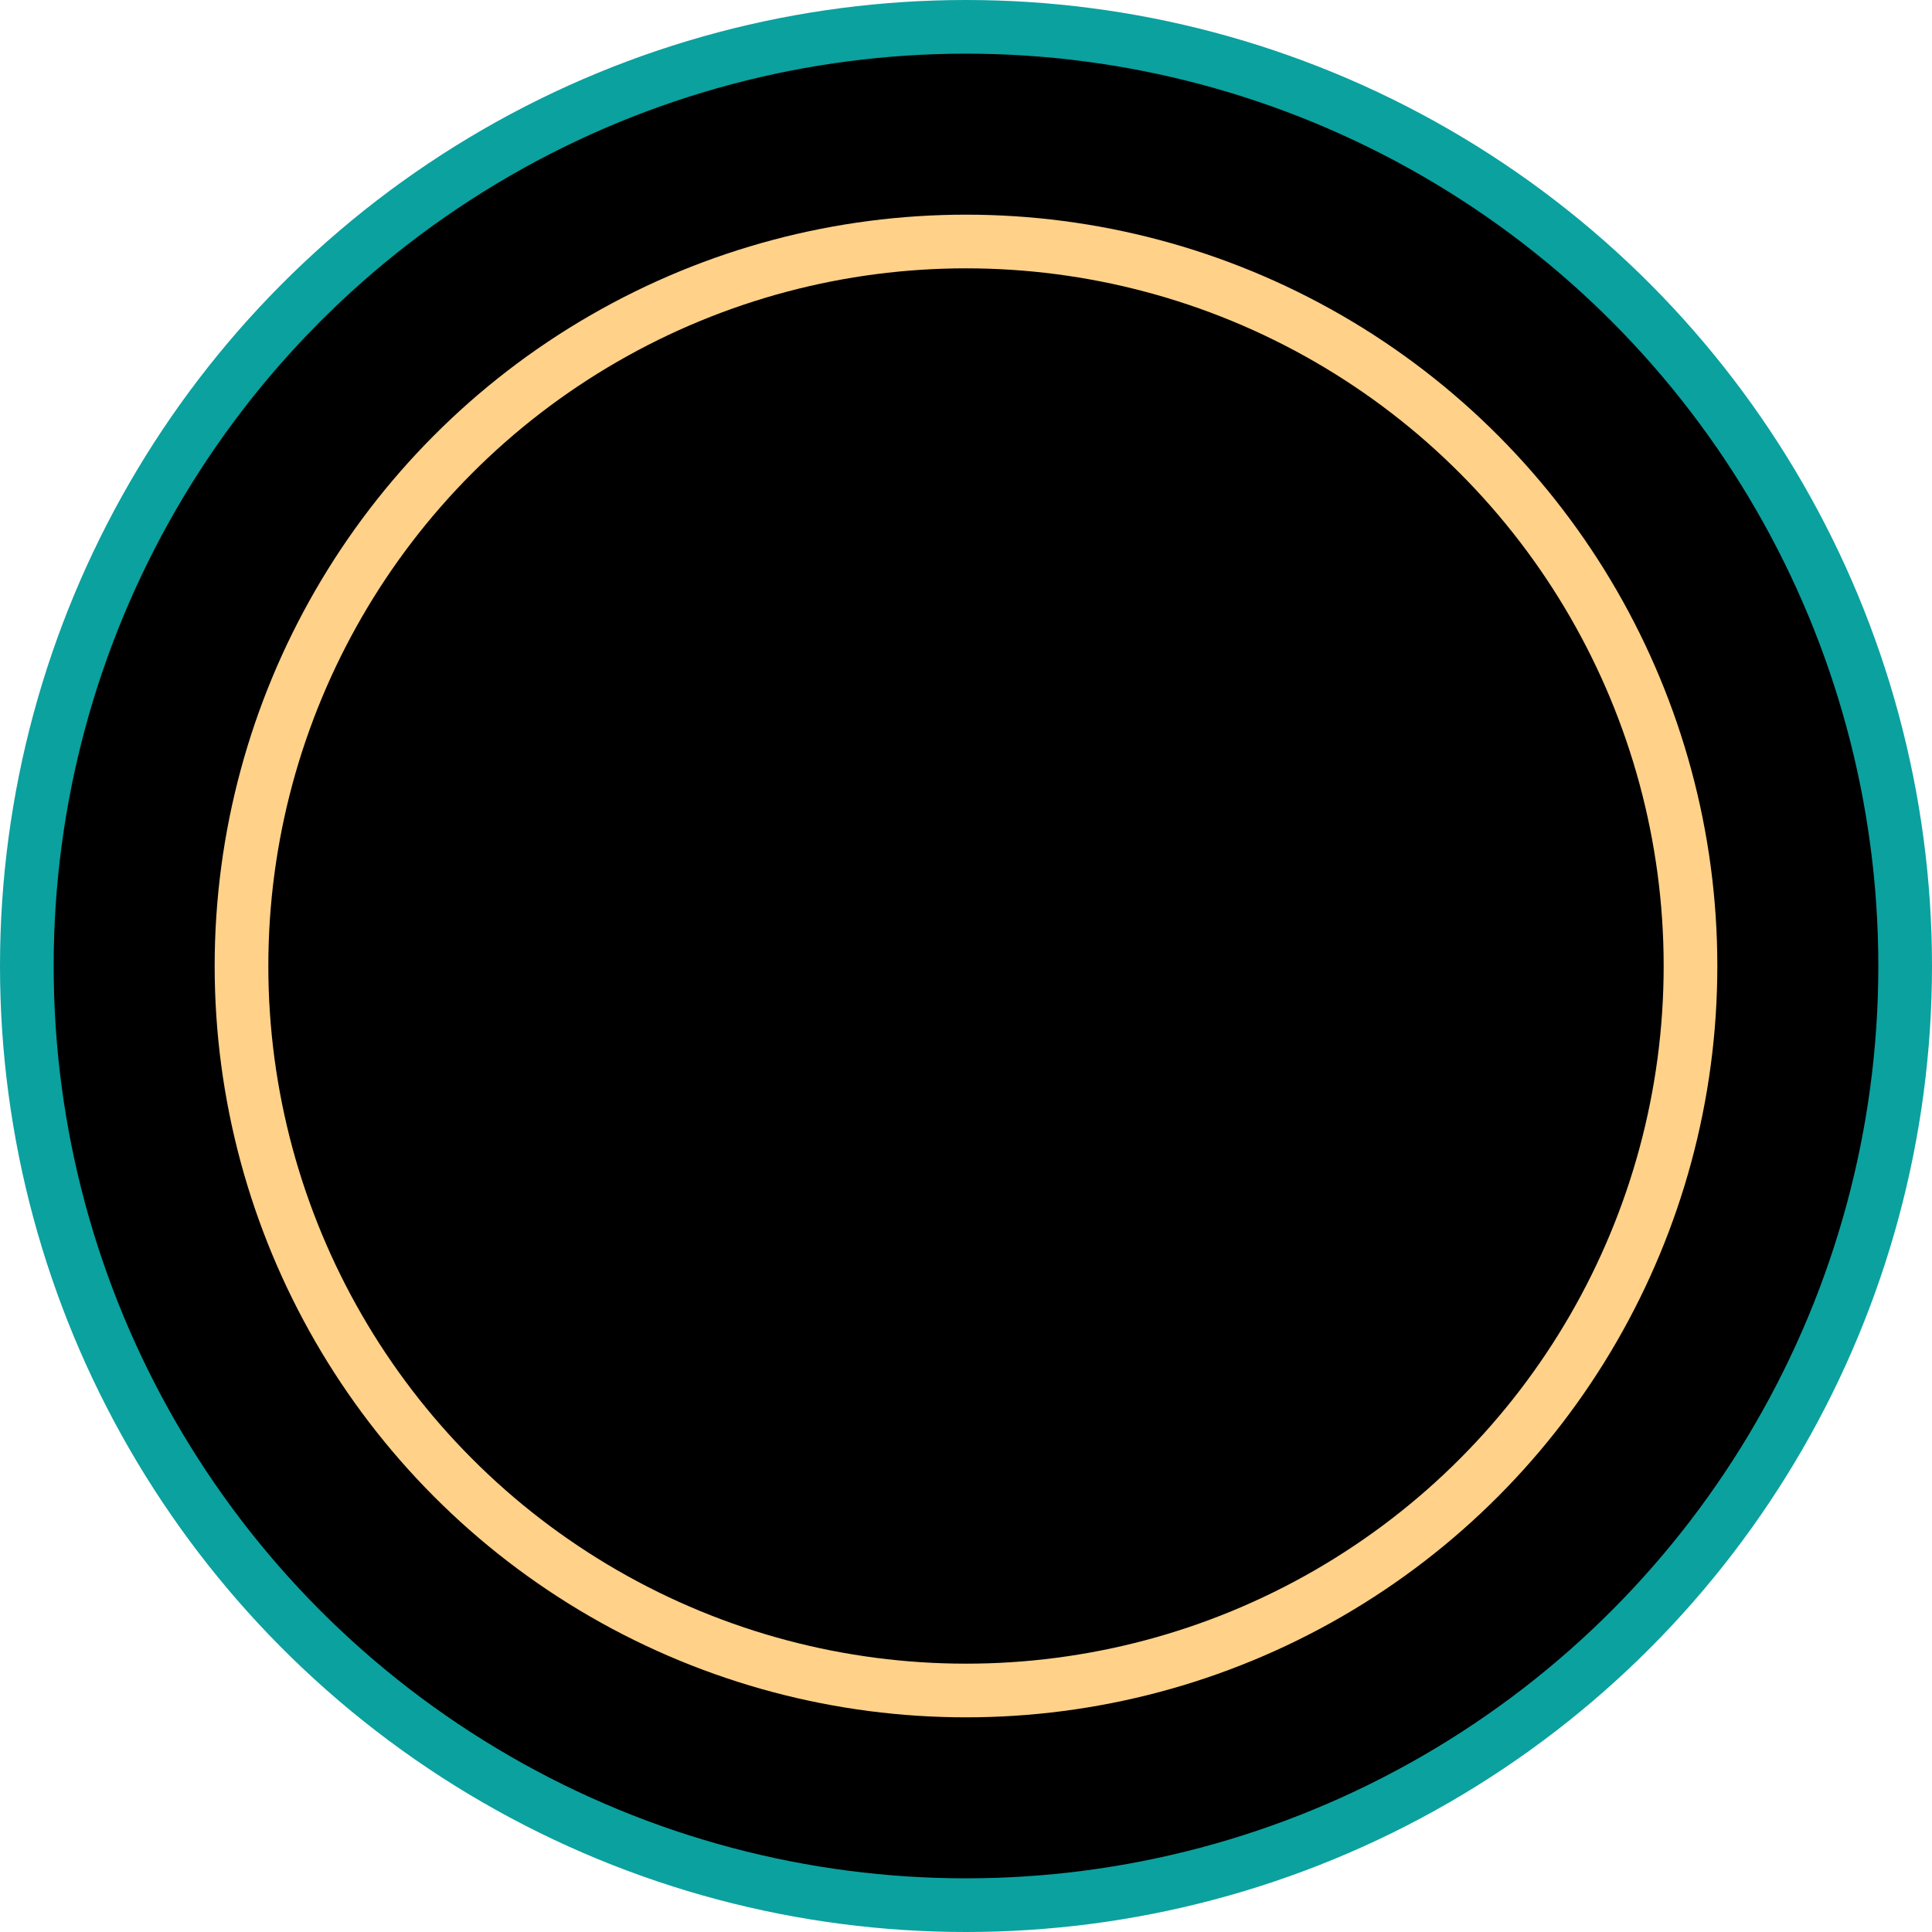
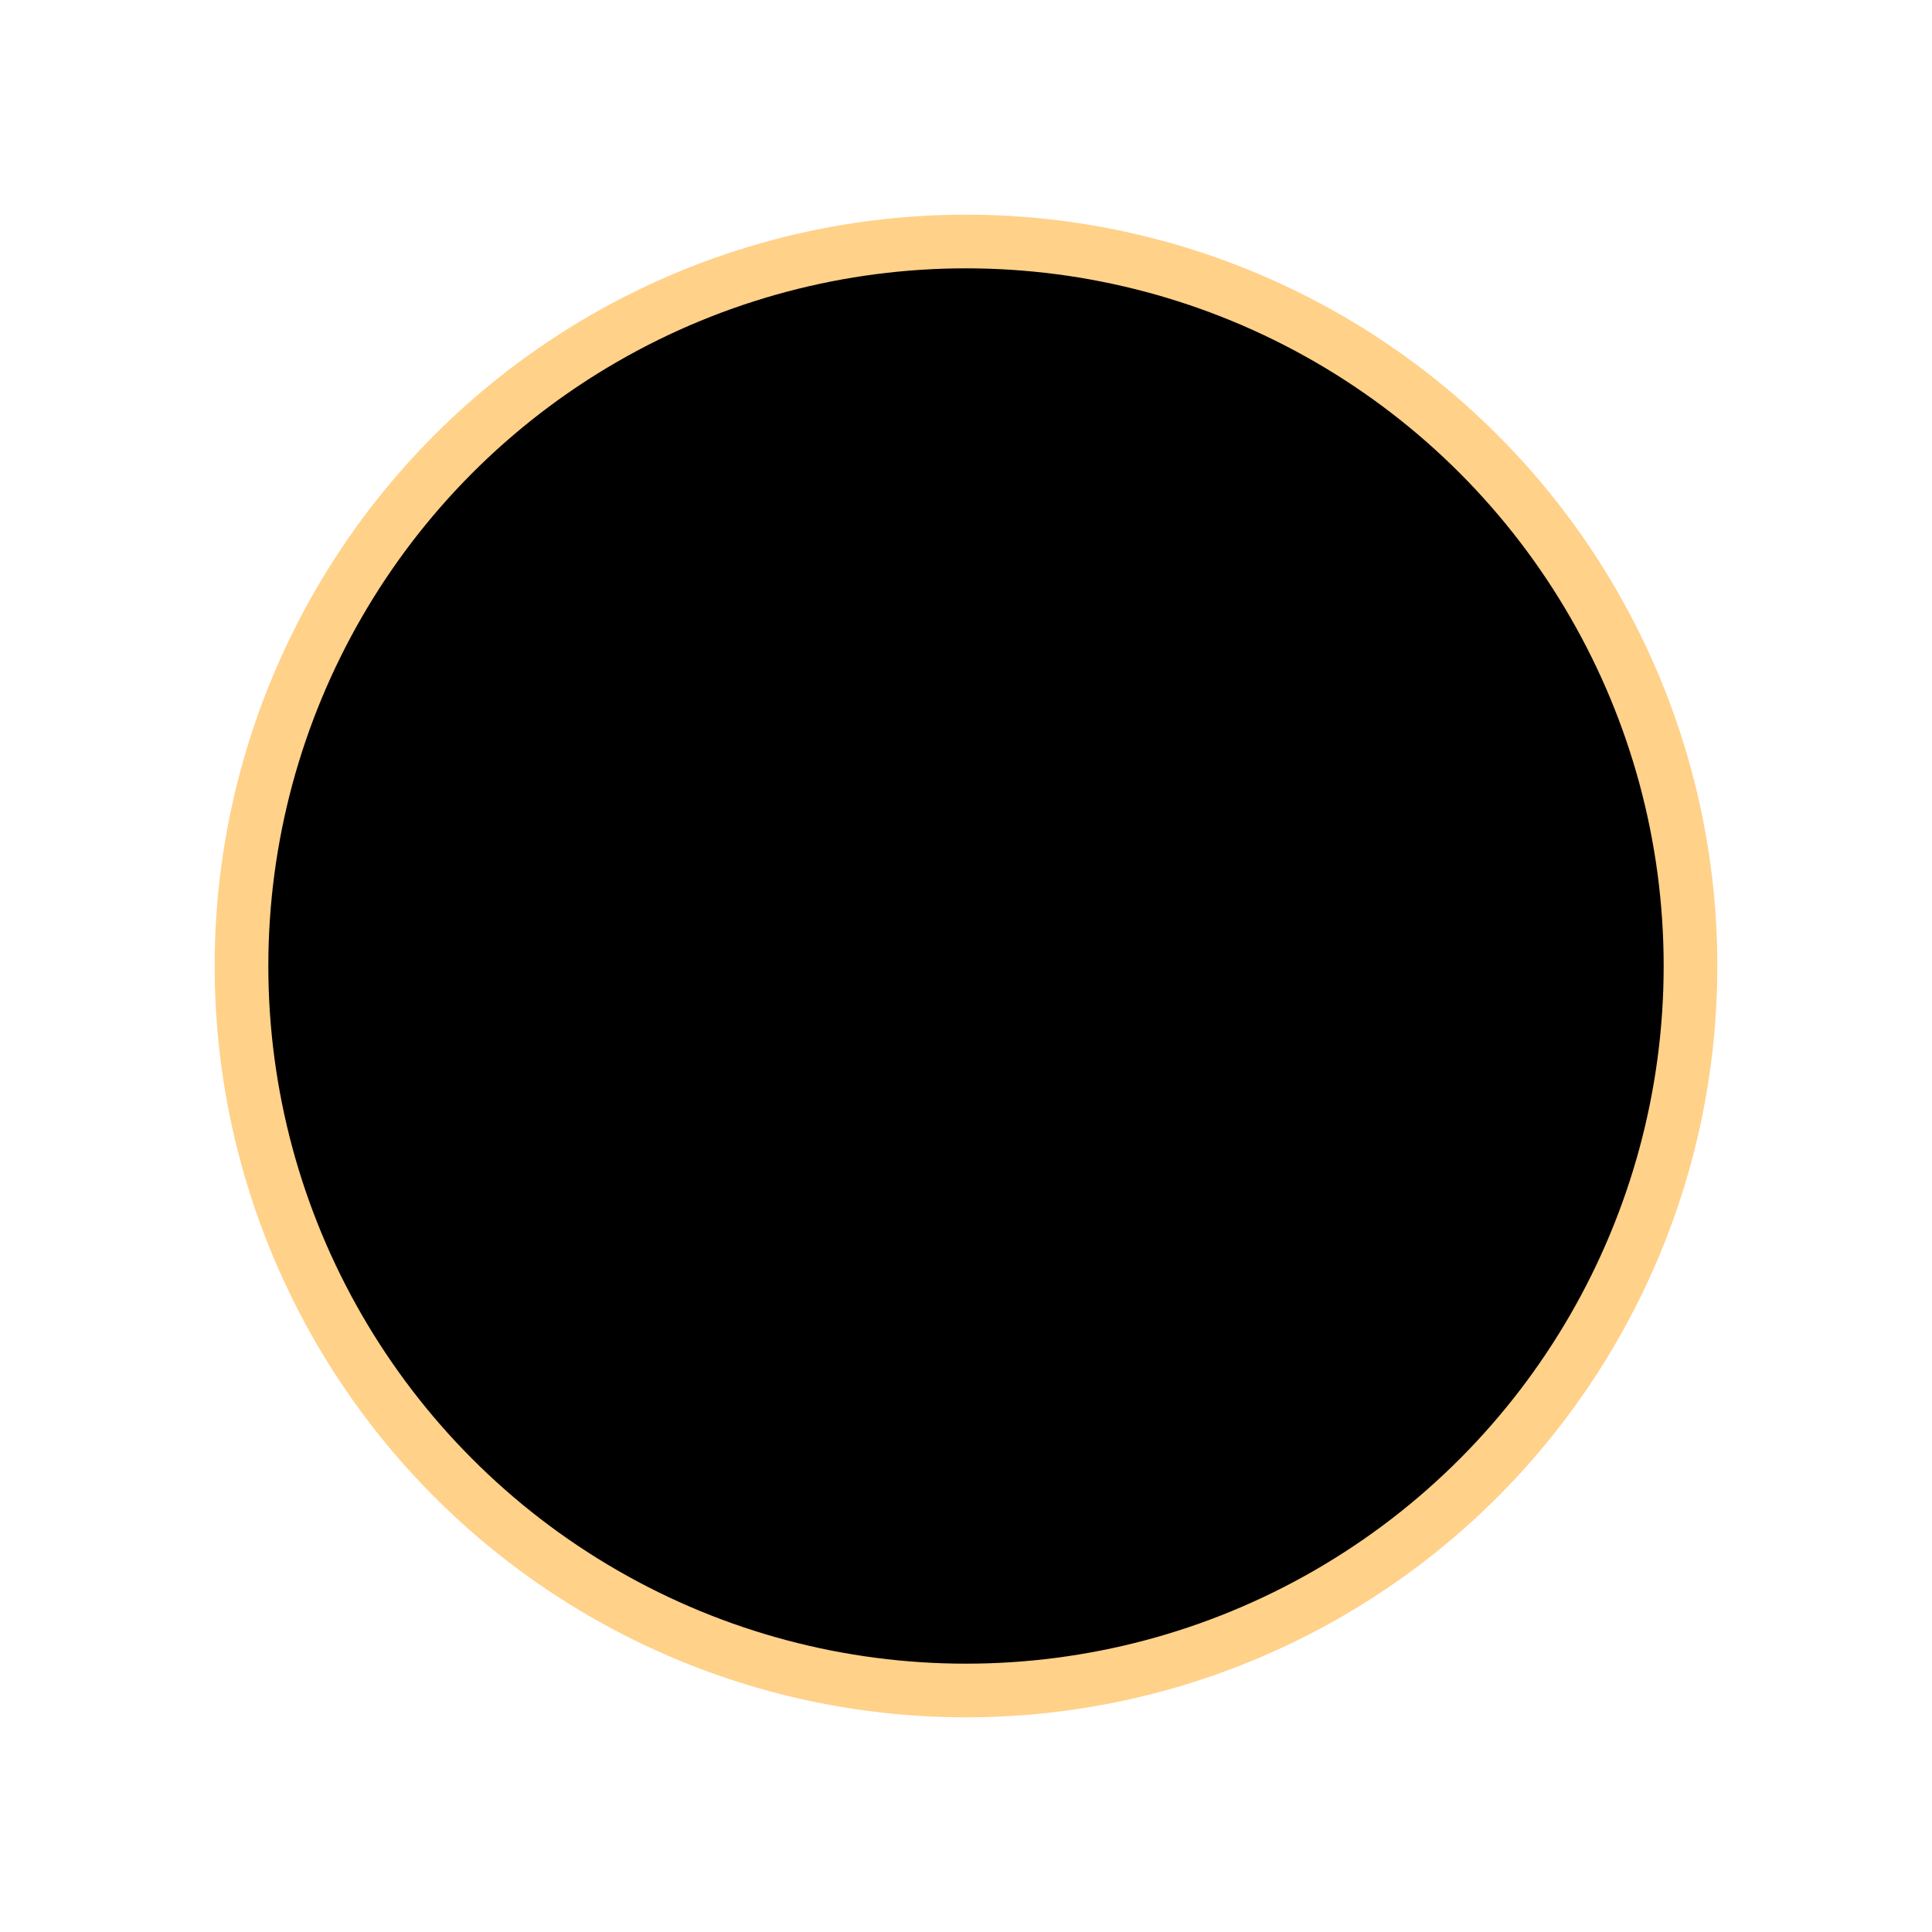
<svg xmlns="http://www.w3.org/2000/svg" width="36" height="36" viewBox="0 0 36 36" fill="none">
-   <circle cx="18" cy="18" r="17.5" fill="black" stroke="#0BA19F" />
  <circle cx="18" cy="18" r="13.5" fill="black" stroke="#FFD189" />
</svg>